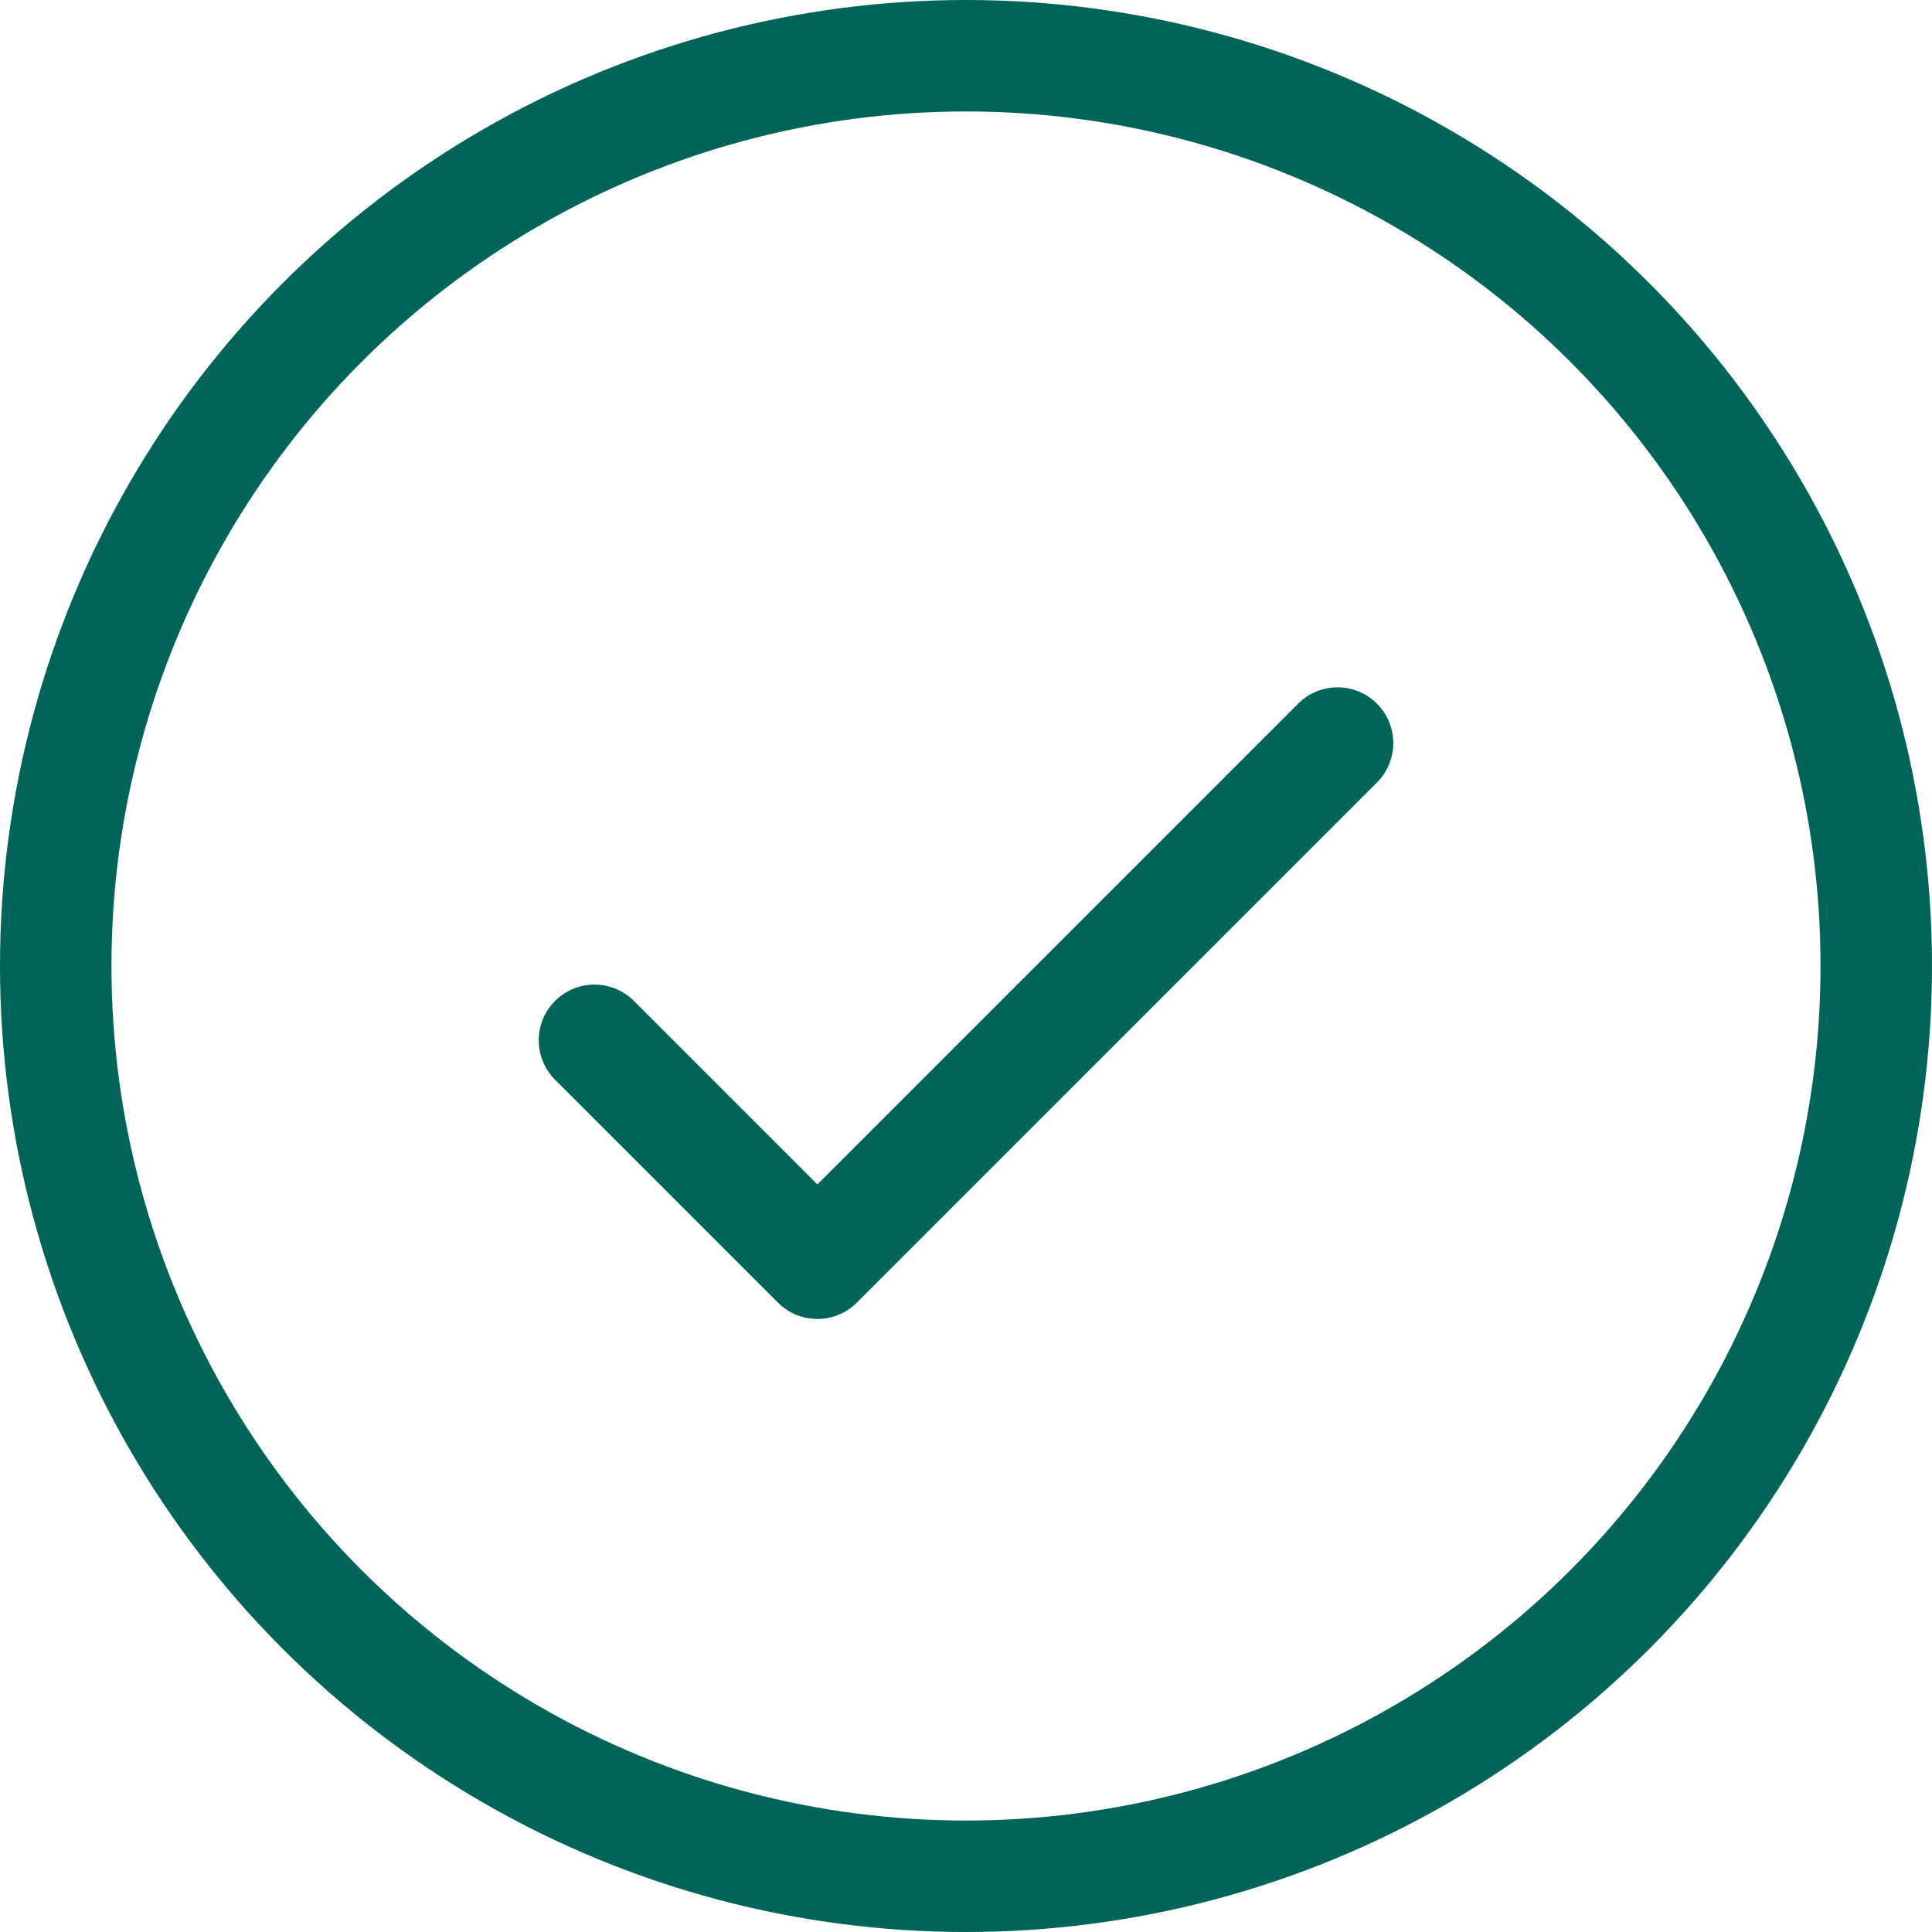
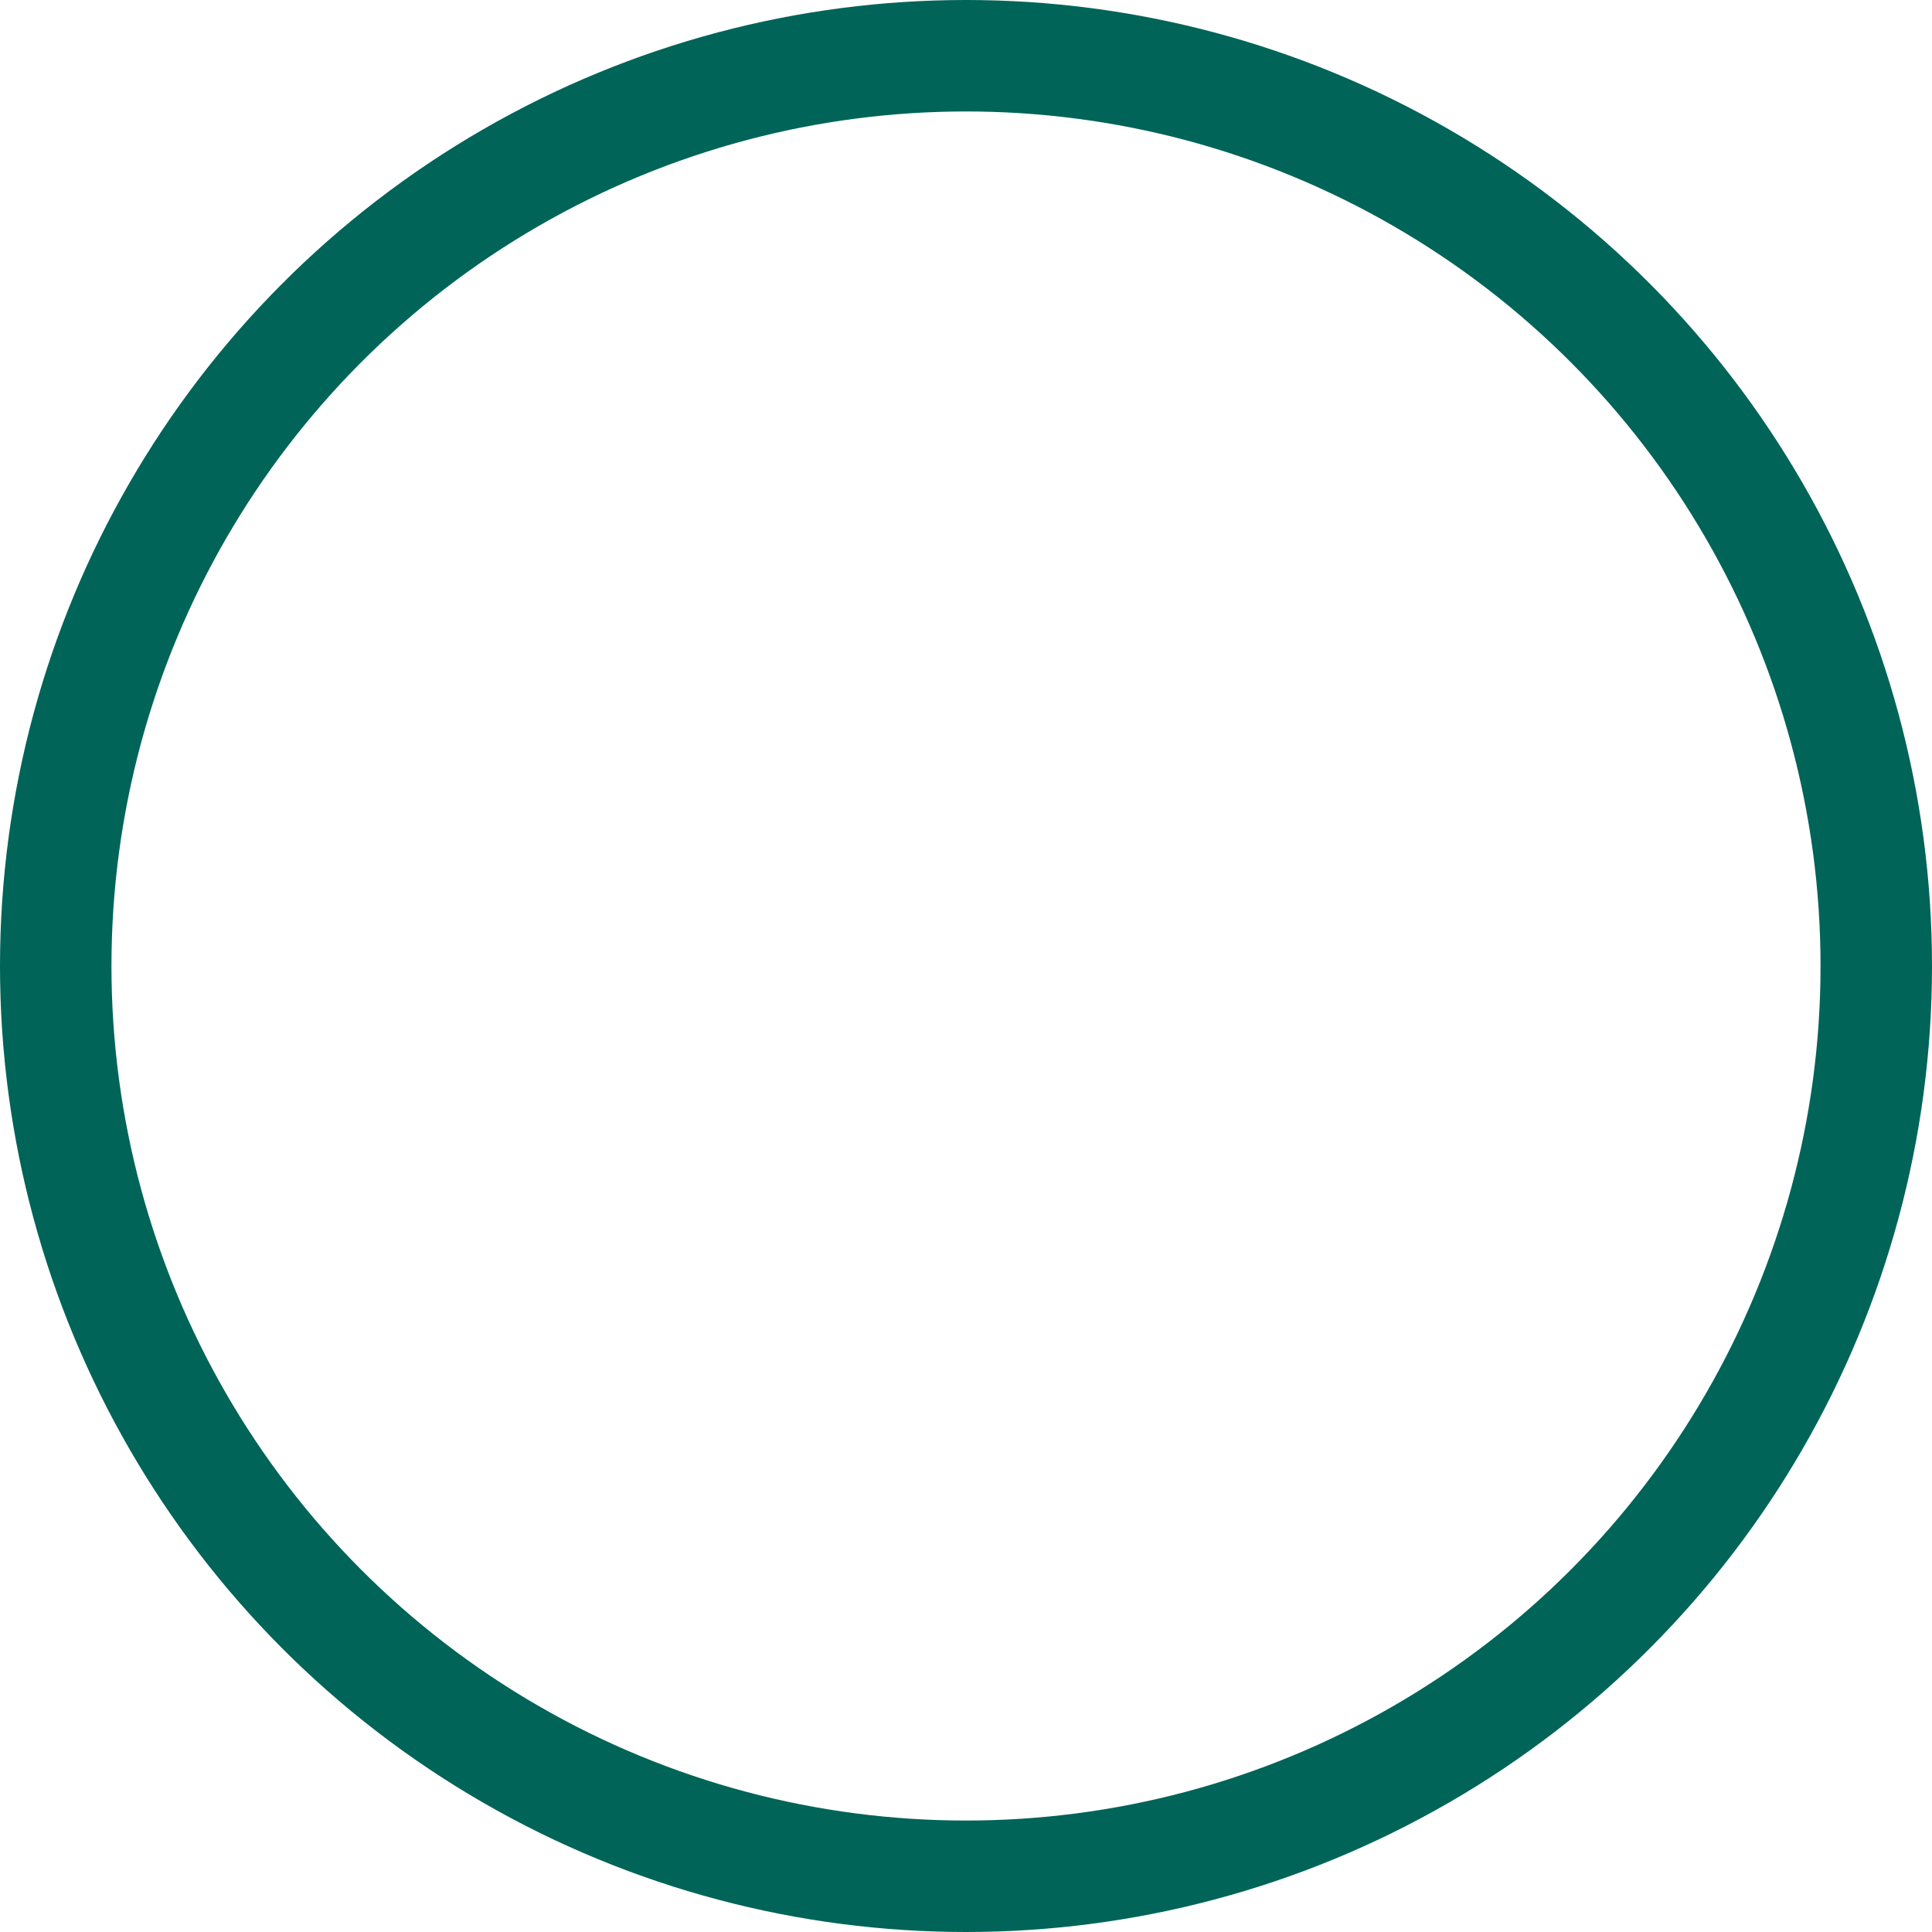
<svg xmlns="http://www.w3.org/2000/svg" width="26" height="26" viewBox="0 0 26 26" fill="none">
  <circle cx="13" cy="13" r="12.25" stroke="#006458" stroke-width="1.5" />
-   <path d="M8 14L11 17L18 10" stroke="#006458" stroke-width="1.5" stroke-linecap="round" stroke-linejoin="round" />
</svg>